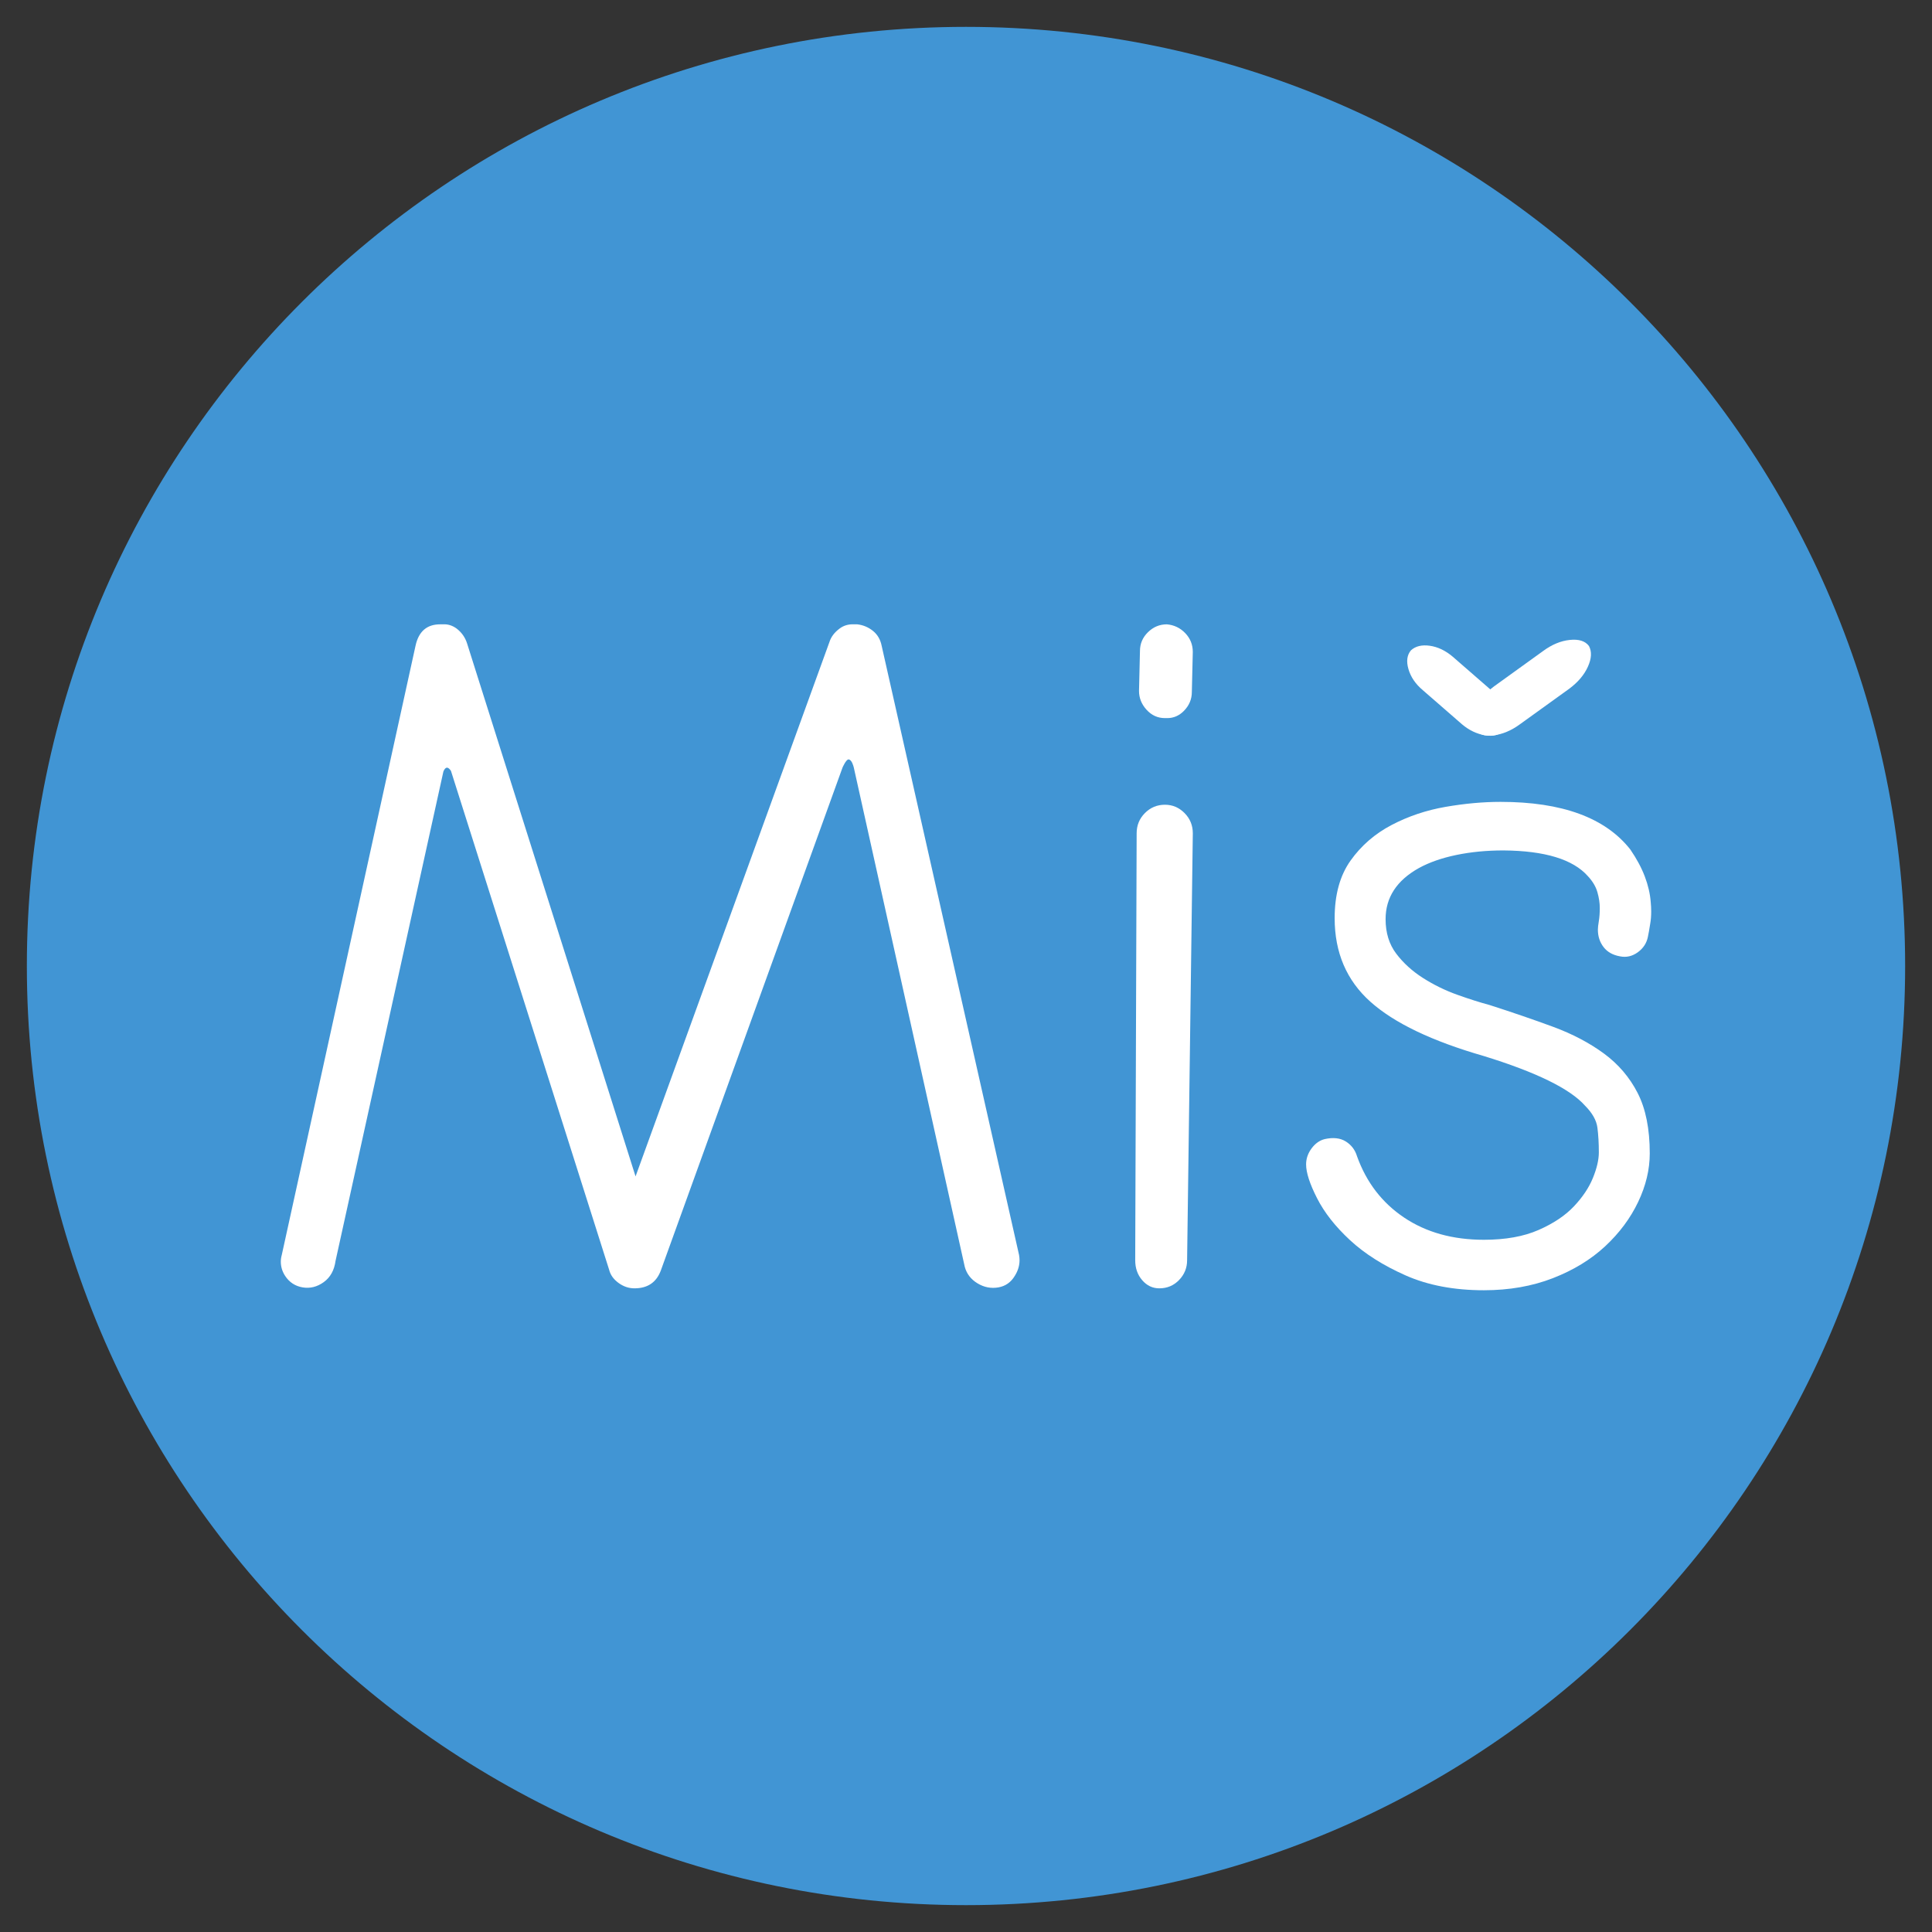
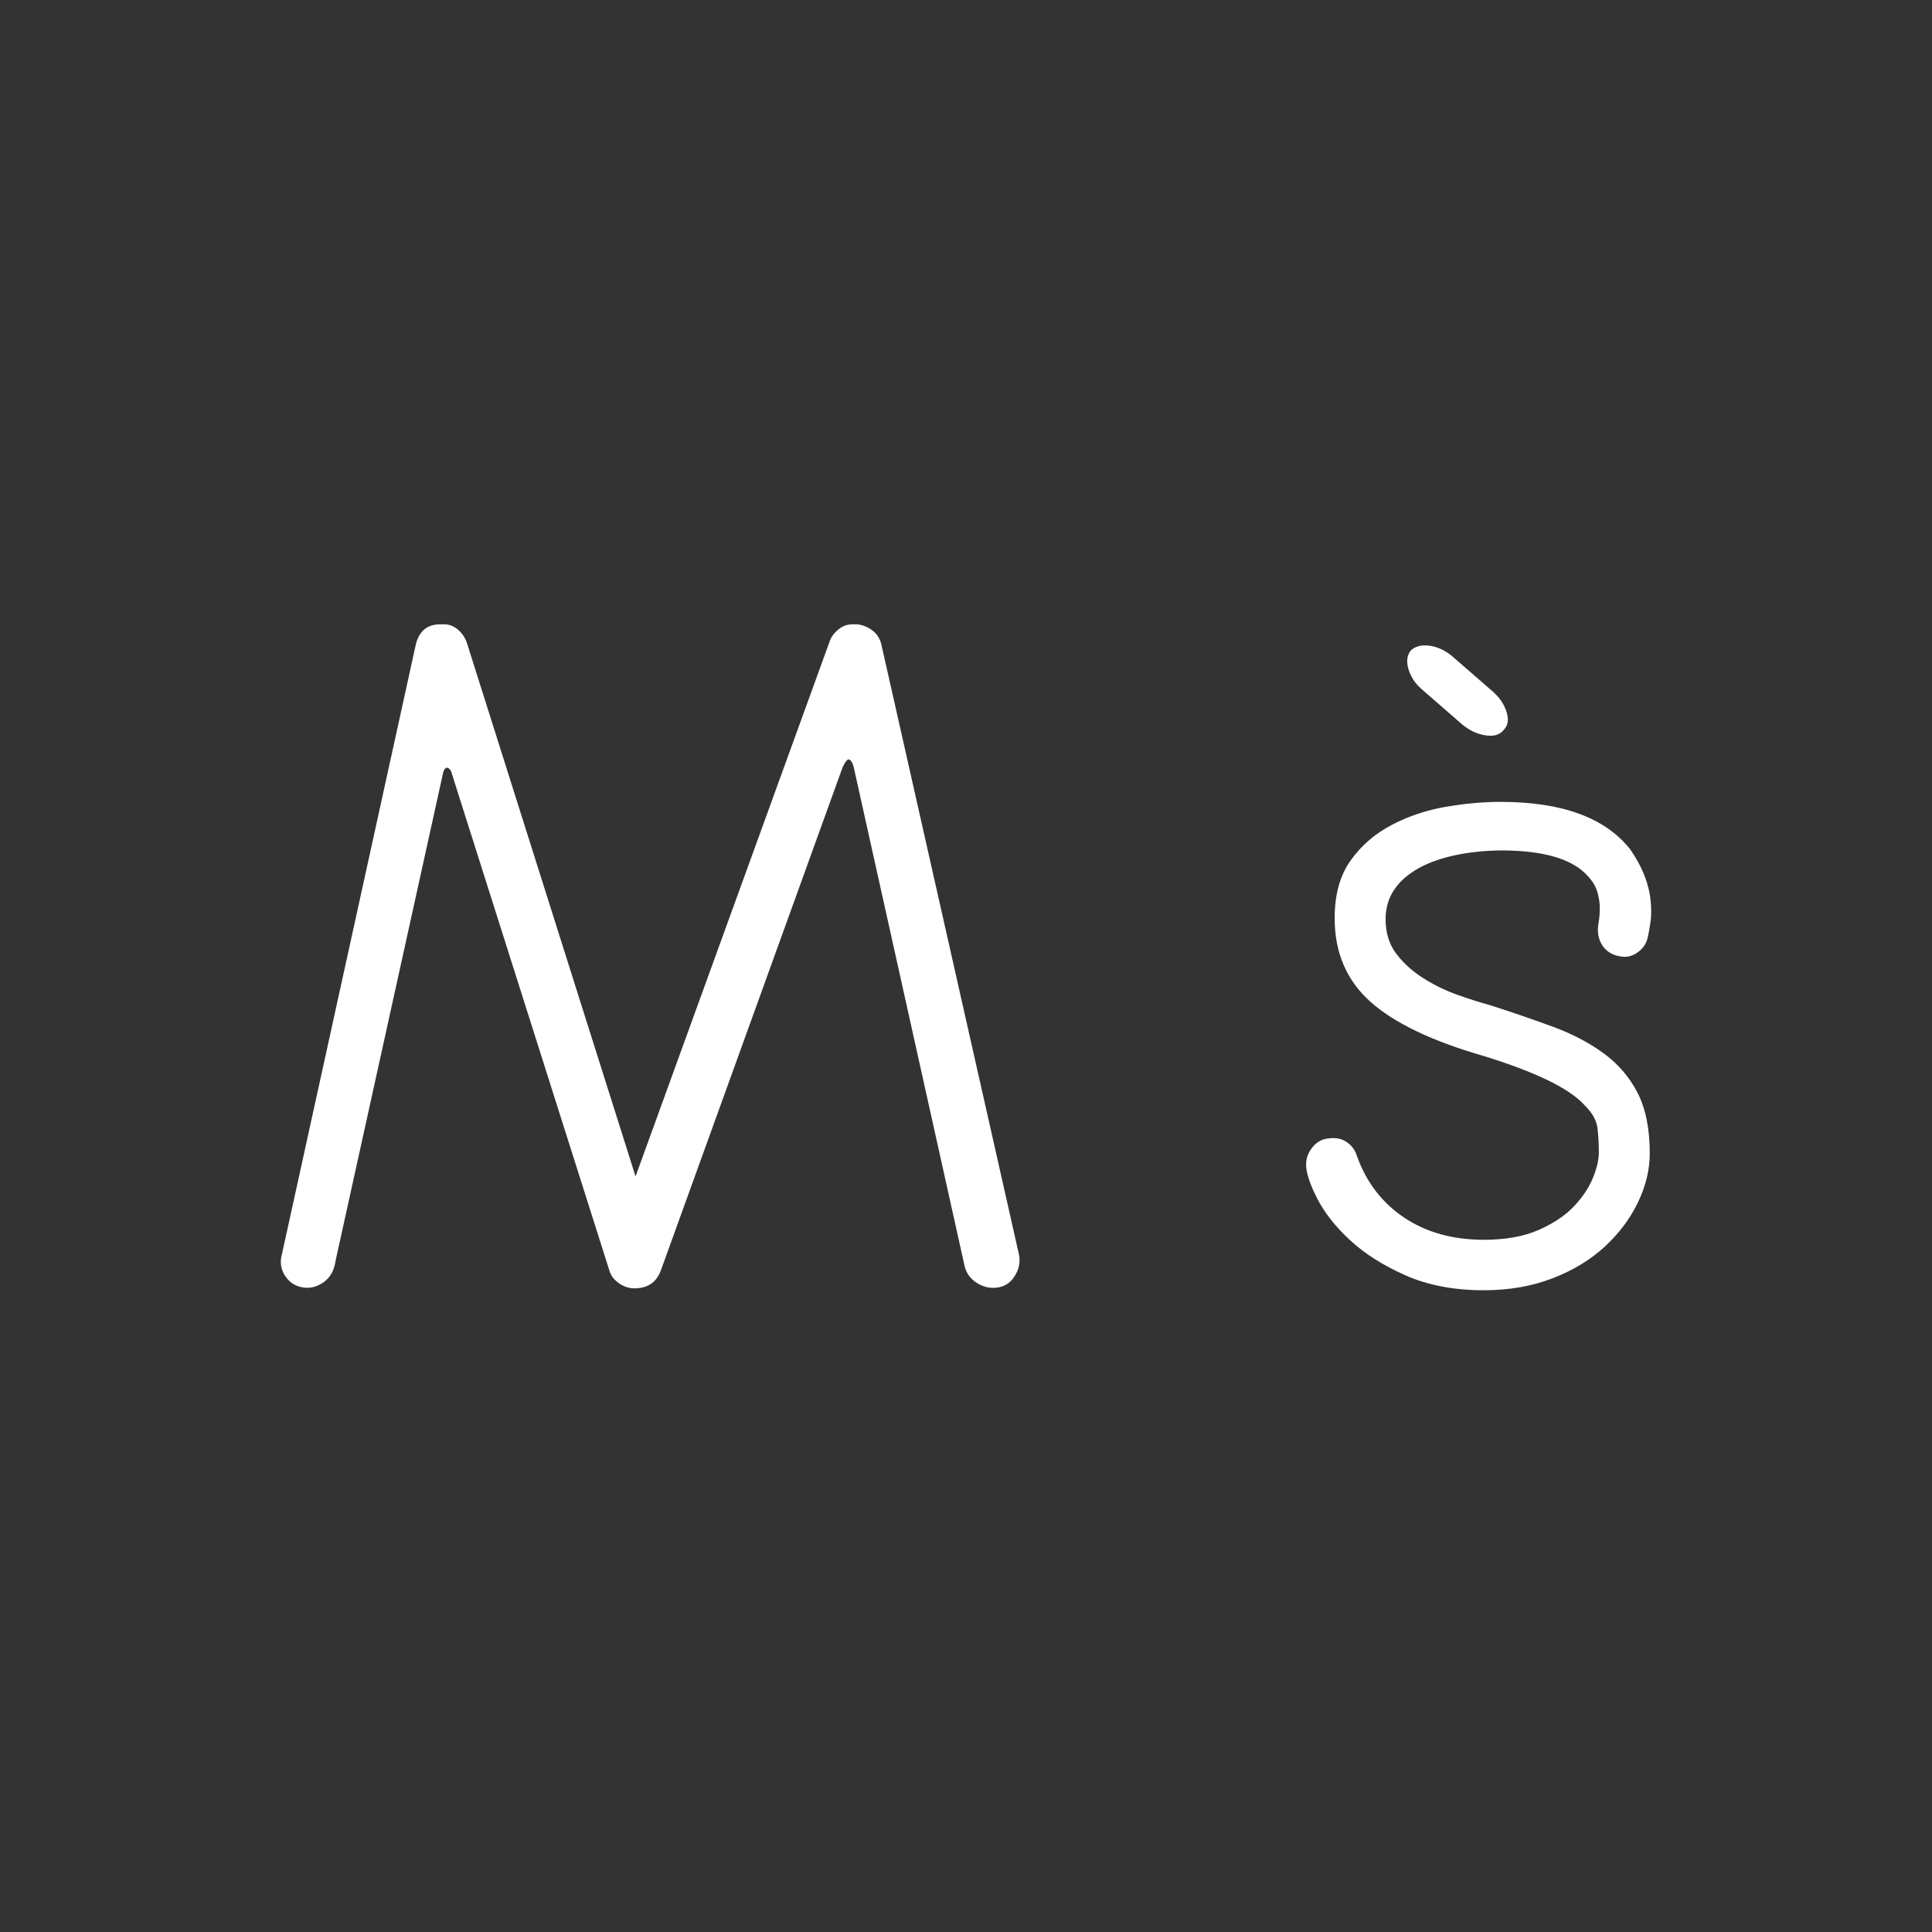
<svg xmlns="http://www.w3.org/2000/svg" xmlns:ns1="http://www.inkscape.org/namespaces/inkscape" xmlns:ns2="http://sodipodi.sourceforge.net/DTD/sodipodi-0.dtd" width="215.767mm" height="215.767mm" viewBox="0 0 215.767 215.767" version="1.1" id="svg8" ns1:version="0.92.2 5c3e80d, 2017-08-06" ns2:docname="drawing.svg">
  <rect x="0" y="0" width="215.767" height="215.767" fill="#333333" stroke="none" />
  <defs id="defs2">
    <clipPath id="clipPath47" clipPathUnits="userSpaceOnUse">
-       <path ns1:connector-curvature="0" id="path45" d="M 0,123.563 H 594.616 V 718.116 H 0 Z" />
-     </clipPath>
+       </clipPath>
    <clipPath id="clipPath57" clipPathUnits="userSpaceOnUse">
-       <path ns1:connector-curvature="0" id="path55" d="m 0,123.5 h 595 v 595 H 0 Z" />
-     </clipPath>
+       </clipPath>
  </defs>
  <ns2:namedview id="base" pagecolor="#ffffff" bordercolor="#666666" borderopacity="1.0" ns1:pageopacity="0.0" ns1:pageshadow="2" ns1:zoom="0.35" ns1:cx="416.32066" ns1:cy="344.9343" ns1:document-units="mm" ns1:current-layer="layer1" showgrid="false" fit-margin-top="3" fit-margin-right="3" fit-margin-left="3" fit-margin-bottom="3" ns1:window-width="2560" ns1:window-height="1315" ns1:window-x="572" ns1:window-y="13" ns1:window-maximized="0" />
  <g ns1:label="Layer 1" ns1:groupmode="layer" id="layer1" transform="translate(4.318,-24.33)">
    <g id="g39" transform="matrix(0.353,0,0,-0.353,-1.318,280.665)" />
-     <path d="m 208.449,132.214 c 0,57.925 -46.958,104.884 -104.884,104.884 -57.926,0 -104.884,-46.958 -104.884,-104.884 0,-57.926 46.958,-104.884 104.884,-104.884 57.925,0 104.884,46.958 104.884,104.884" style="fill:#4195d4;fill-opacity:1;fill-rule:nonzero;stroke:none;stroke-width:0.353" id="path49" ns1:connector-curvature="0" />
    <path d="m 27.149,164.491 14.94,-68.042 c 0.346,-1.594 1.261,-2.393 2.747,-2.393 0.103,0 0.207,0 0.31,0 0.553,-0.035 1.071,0.128 1.555,0.489 0.553,0.435 0.932,0.978 1.14,1.63 L 66.661,155.713 88.317,96.024 c 0.179,-0.567 0.553,-1.064 1.123,-1.49 0.464,-0.354 1.016,-0.513 1.658,-0.478 0.106,0 0.214,0 0.321,0 0.641,0.071 1.221,0.311 1.738,0.718 0.516,0.408 0.846,0.966 0.988,1.674 L 109.492,164.491 c 0.035,0.213 0.053,0.408 0.053,0.586 0,0.603 -0.179,1.188 -0.537,1.754 -0.428,0.71 -1.036,1.135 -1.823,1.276 -0.823,0.141 -1.6,-0.008 -2.333,-0.452 -0.732,-0.443 -1.206,-1.055 -1.421,-1.834 0,0 -11.452,-51.559 -12.396,-55.773 -0.038,-0.169 -0.237,-0.905 -0.592,-0.905 -0.272,0 -0.666,0.905 -0.666,0.905 l -20.303,56.198 c -0.498,1.312 -1.475,1.966 -2.933,1.966 -0.639,0 -1.235,-0.201 -1.785,-0.605 -0.551,-0.404 -0.898,-0.887 -1.039,-1.45 L 46.046,110.424 c 0,0 -0.22,-0.361 -0.447,-0.361 -0.238,0 -0.4,0.436 -0.4,0.436 l -12.043,54.645 c -0.145,1.057 -0.586,1.85 -1.326,2.38 -0.739,0.53 -1.524,0.723 -2.353,0.582 -0.829,-0.141 -1.479,-0.566 -1.948,-1.276 -0.325,-0.496 -0.486,-1.028 -0.486,-1.595 0,-0.248 0.035,-0.496 0.106,-0.744" style="fill:#ffffff;fill-opacity:1;fill-rule:nonzero;stroke:none;stroke-width:0.353" id="path59" ns1:connector-curvature="0" />
-     <path d="m 123.732,103.598 c 0.561,0.62 1.246,0.93 2.054,0.93 0.105,0 0.192,0 0.263,0 0.702,0 1.317,-0.266 1.844,-0.797 0.596,-0.603 0.895,-1.311 0.895,-2.127 l 0.106,-4.465 c 0,-0.815 -0.281,-1.515 -0.843,-2.1 -0.563,-0.585 -1.248,-0.912 -2.054,-0.983 -0.809,0 -1.512,0.293 -2.108,0.877 -0.597,0.585 -0.895,1.284 -0.895,2.1 l -0.106,4.465 c 0,0.78 0.28,1.481 0.843,2.1 z m -1.109,13.795 c 0,-0.885 0.307,-1.639 0.923,-2.259 0.615,-0.619 1.362,-0.93 2.241,-0.93 0.841,0 1.569,0.311 2.186,0.93 0.616,0.62 0.923,1.374 0.923,2.259 l -0.638,47.684 c 0,0.85 -0.298,1.586 -0.895,2.205 -0.595,0.62 -1.333,0.93 -2.209,0.93 -0.748,0 -1.383,-0.3 -1.906,-0.903 -0.524,-0.602 -0.785,-1.347 -0.785,-2.232 l 0.16,-47.684" style="fill:#ffffff;fill-opacity:1;fill-rule:nonzero;stroke:none;stroke-width:0.353" id="path61" ns1:connector-curvature="0" />
    <path d="m 141.548,154.371 c 0,-0.639 0.203,-1.234 0.611,-1.785 0.407,-0.549 0.895,-0.896 1.462,-1.039 0.957,-0.213 1.745,-0.125 2.365,0.266 0.62,0.391 1.037,0.941 1.25,1.652 1.045,2.913 2.799,5.195 5.262,6.847 2.464,1.652 5.433,2.478 8.906,2.478 2.404,0 4.437,-0.364 6.099,-1.092 1.662,-0.728 2.979,-1.607 3.953,-2.638 0.972,-1.029 1.68,-2.088 2.121,-3.17 0.442,-1.084 0.664,-2.035 0.664,-2.852 0,-1.031 -0.054,-1.954 -0.16,-2.772 -0.106,-0.818 -0.566,-1.633 -1.38,-2.451 -1.662,-1.883 -5.427,-3.73 -11.297,-5.543 -5.799,-1.668 -10.027,-3.694 -12.682,-6.073 -2.657,-2.381 -3.985,-5.489 -3.985,-9.326 0,-2.626 0.593,-4.774 1.783,-6.442 1.188,-1.668 2.715,-2.989 4.578,-3.965 1.864,-0.976 3.868,-1.651 6.015,-2.023 2.147,-0.372 4.197,-0.559 6.149,-0.559 6.878,0 11.711,1.774 14.498,5.323 0.705,1.029 1.243,2.032 1.614,3.008 0.37,0.976 0.59,1.925 0.661,2.847 0.036,0.356 0.054,0.71 0.054,1.065 0,0.498 -0.036,0.942 -0.105,1.333 -0.106,0.675 -0.194,1.173 -0.264,1.492 -0.14,0.71 -0.518,1.288 -1.132,1.732 -0.614,0.444 -1.274,0.595 -1.977,0.452 -0.808,-0.141 -1.423,-0.487 -1.844,-1.038 -0.421,-0.551 -0.632,-1.199 -0.632,-1.945 0,-0.213 0.035,-0.532 0.107,-0.959 0.07,-0.426 0.105,-0.915 0.105,-1.466 0,-0.55 -0.088,-1.137 -0.265,-1.758 -0.177,-0.622 -0.531,-1.217 -1.061,-1.786 -1.662,-1.882 -4.809,-2.842 -9.441,-2.877 -1.874,0 -3.625,0.17 -5.252,0.507 -1.626,0.337 -3.023,0.825 -4.189,1.465 -2.476,1.385 -3.713,3.287 -3.713,5.702 0,1.528 0.397,2.814 1.194,3.863 0.795,1.048 1.794,1.954 2.997,2.718 1.201,0.764 2.473,1.386 3.818,1.866 1.344,0.48 2.545,0.861 3.607,1.145 2.546,0.818 4.903,1.626 7.071,2.425 2.169,0.8 4.064,1.794 5.686,2.984 1.621,1.191 2.882,2.665 3.78,4.424 0.899,1.758 1.349,4.006 1.349,6.74 0,1.798 -0.432,3.605 -1.296,5.42 -0.865,1.816 -2.091,3.464 -3.679,4.944 -1.588,1.48 -3.538,2.67 -5.848,3.569 -2.312,0.899 -4.878,1.348 -7.701,1.348 -3.337,0 -6.255,-0.555 -8.757,-1.664 -2.502,-1.111 -4.569,-2.422 -6.202,-3.937 -1.633,-1.515 -2.857,-3.072 -3.673,-4.676 -0.817,-1.603 -1.224,-2.862 -1.224,-3.778" style="fill:#ffffff;fill-opacity:1;fill-rule:nonzero;stroke:none;stroke-width:0.353" id="path63" ns1:connector-curvature="0" />
    <path d="m 161.528,106.446 c 0.926,0.157 1.608,-0.027 2.052,-0.553 0.058,-0.068 0.105,-0.124 0.144,-0.17 0.384,-0.455 0.456,-1.078 0.215,-1.868 -0.275,-0.893 -0.815,-1.682 -1.629,-2.368 l -4.391,-3.821 c -0.812,-0.685 -1.664,-1.091 -2.555,-1.217 -0.891,-0.127 -1.592,0.044 -2.105,0.508 -0.442,0.525 -0.535,1.227 -0.279,2.105 0.256,0.879 0.789,1.661 1.601,2.346 l 4.392,3.821 c 0.778,0.656 1.629,1.063 2.555,1.218" style="fill:#ffffff;fill-opacity:1;fill-rule:nonzero;stroke:none;stroke-width:0.353" id="path65" ns1:connector-curvature="0" />
-     <path d="m 160.457,103.44 c -0.458,0.946 -0.479,1.701 -0.06,2.265 0.054,0.073 0.101,0.134 0.136,0.184 0.362,0.489 1.002,0.68 1.916,0.572 1.036,-0.124 2.044,-0.548 3.028,-1.279 l 5.442,-3.921 c 0.984,-0.729 1.683,-1.551 2.097,-2.467 0.415,-0.915 0.454,-1.685 0.125,-2.313 -0.418,-0.563 -1.135,-0.79 -2.148,-0.683 -1.015,0.106 -2.013,0.524 -2.997,1.253 l -5.441,3.922 c -0.941,0.697 -1.642,1.519 -2.098,2.466" style="fill:#ffffff;fill-opacity:1;fill-rule:nonzero;stroke:none;stroke-width:0.353" id="path67" ns1:connector-curvature="0" />
  </g>
</svg>